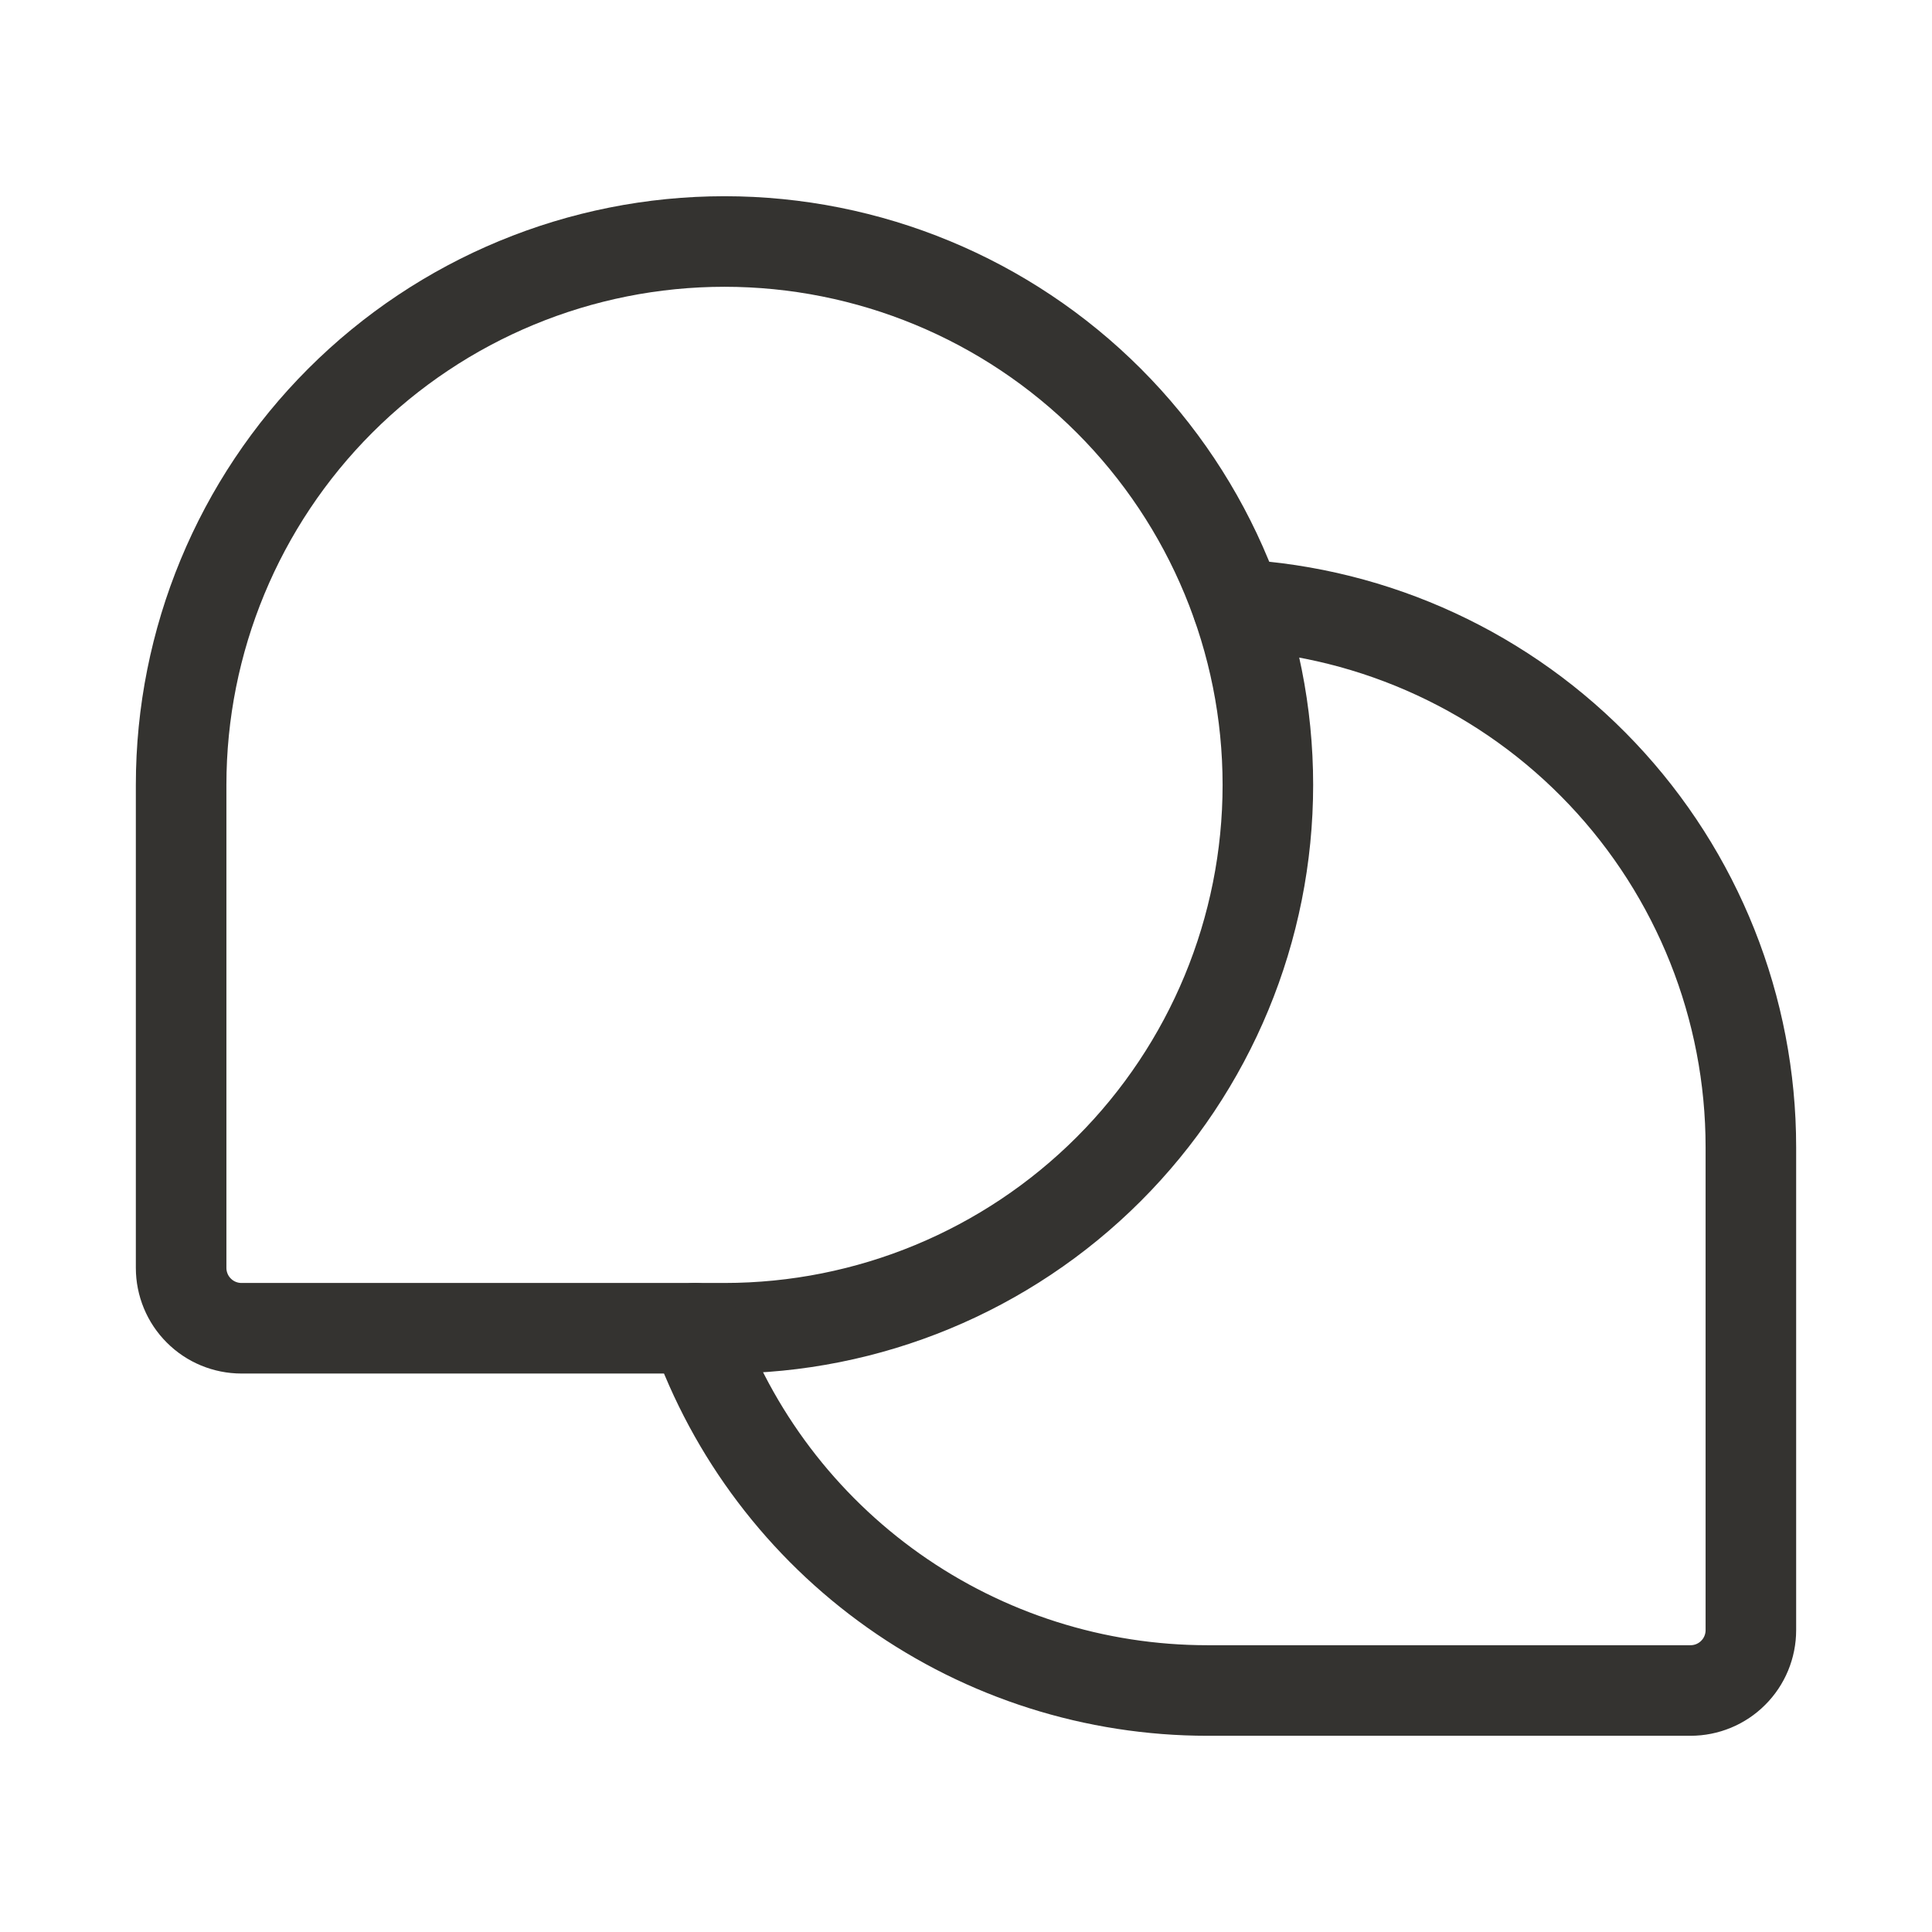
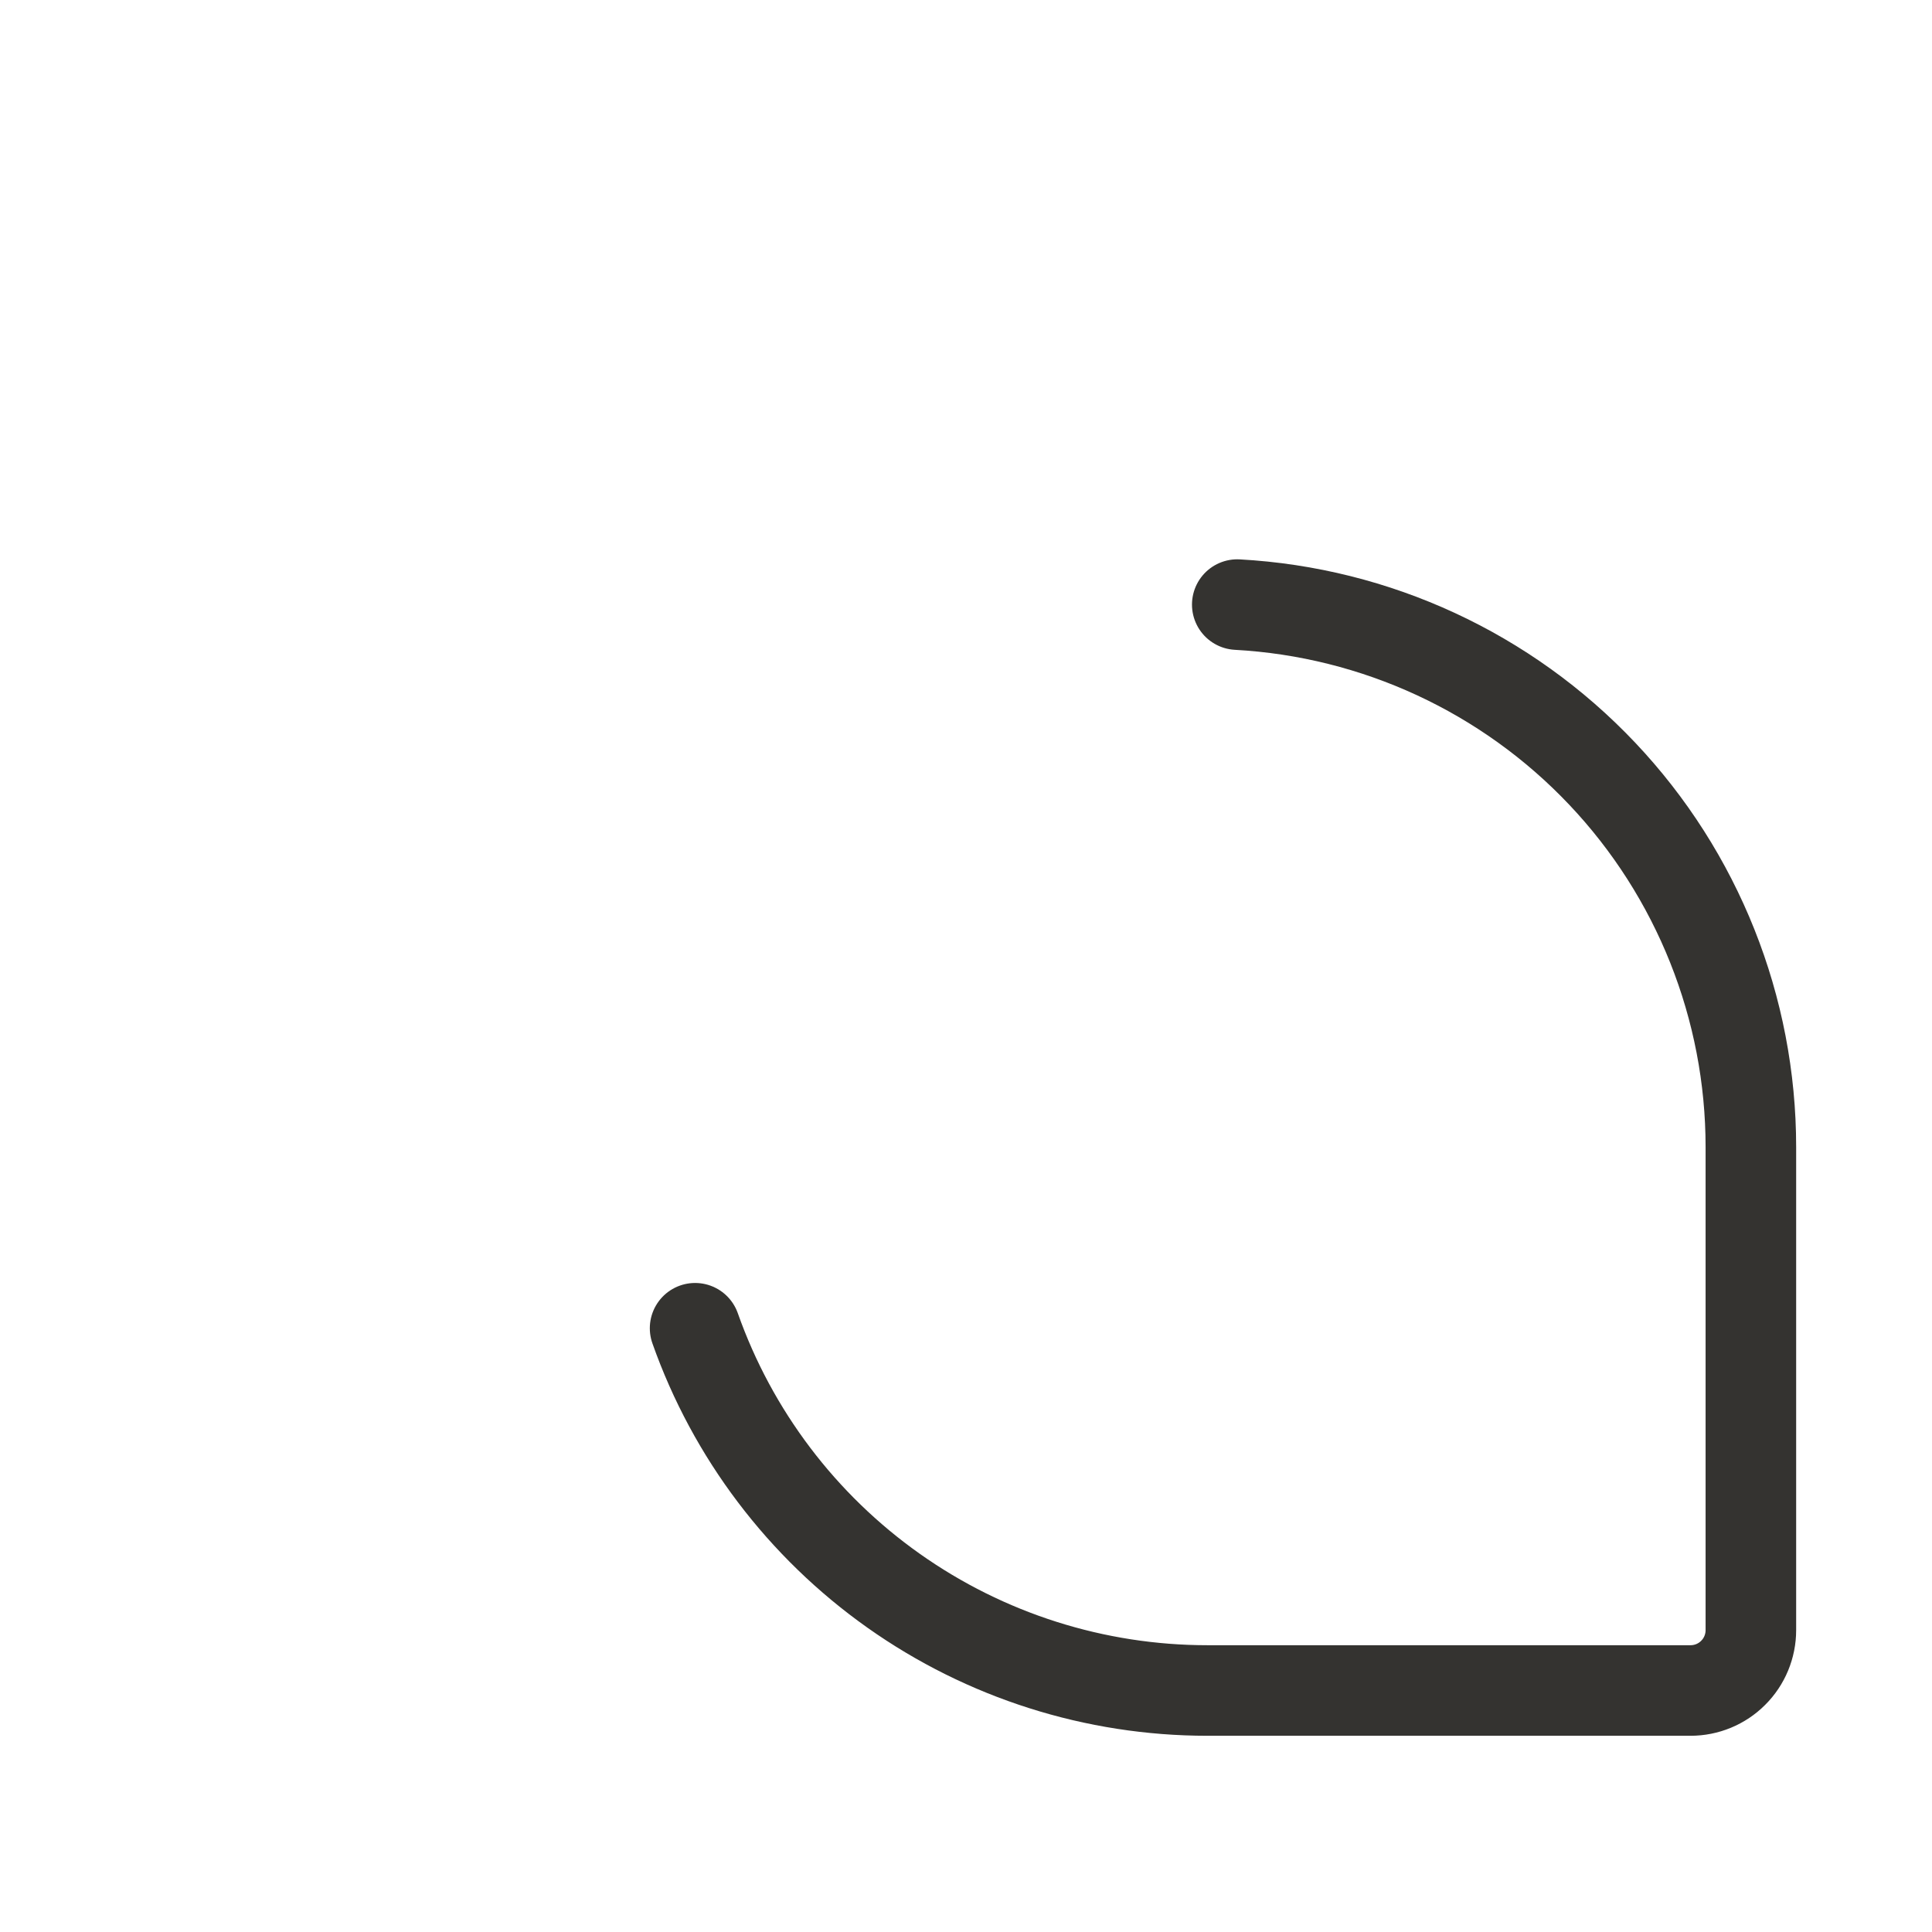
<svg xmlns="http://www.w3.org/2000/svg" width="32" height="32" viewBox="0 0 32 32" fill="none">
-   <path d="M12 22H4C3.735 22 3.48 21.895 3.293 21.707C3.105 21.52 3 21.265 3 21V13C3 10.613 3.948 8.324 5.636 6.636C7.324 4.948 9.613 4 12 4C14.387 4 16.676 4.948 18.364 6.636C20.052 8.324 21 10.613 21 13C21 15.387 20.052 17.676 18.364 19.364C16.676 21.052 14.387 22 12 22Z" stroke="#343330" stroke-width="1.5" stroke-linecap="round" stroke-linejoin="round" />
  <path d="M11.513 22C12.133 23.755 13.283 25.274 14.803 26.349C16.323 27.424 18.139 28 20 28H28C28.265 28 28.52 27.895 28.707 27.707C28.895 27.52 29 27.265 29 27V19C29 16.698 28.118 14.484 26.536 12.813C24.953 11.141 22.791 10.14 20.493 10.014" stroke="#343330" stroke-width="1.5" stroke-linecap="round" stroke-linejoin="round" />
</svg>